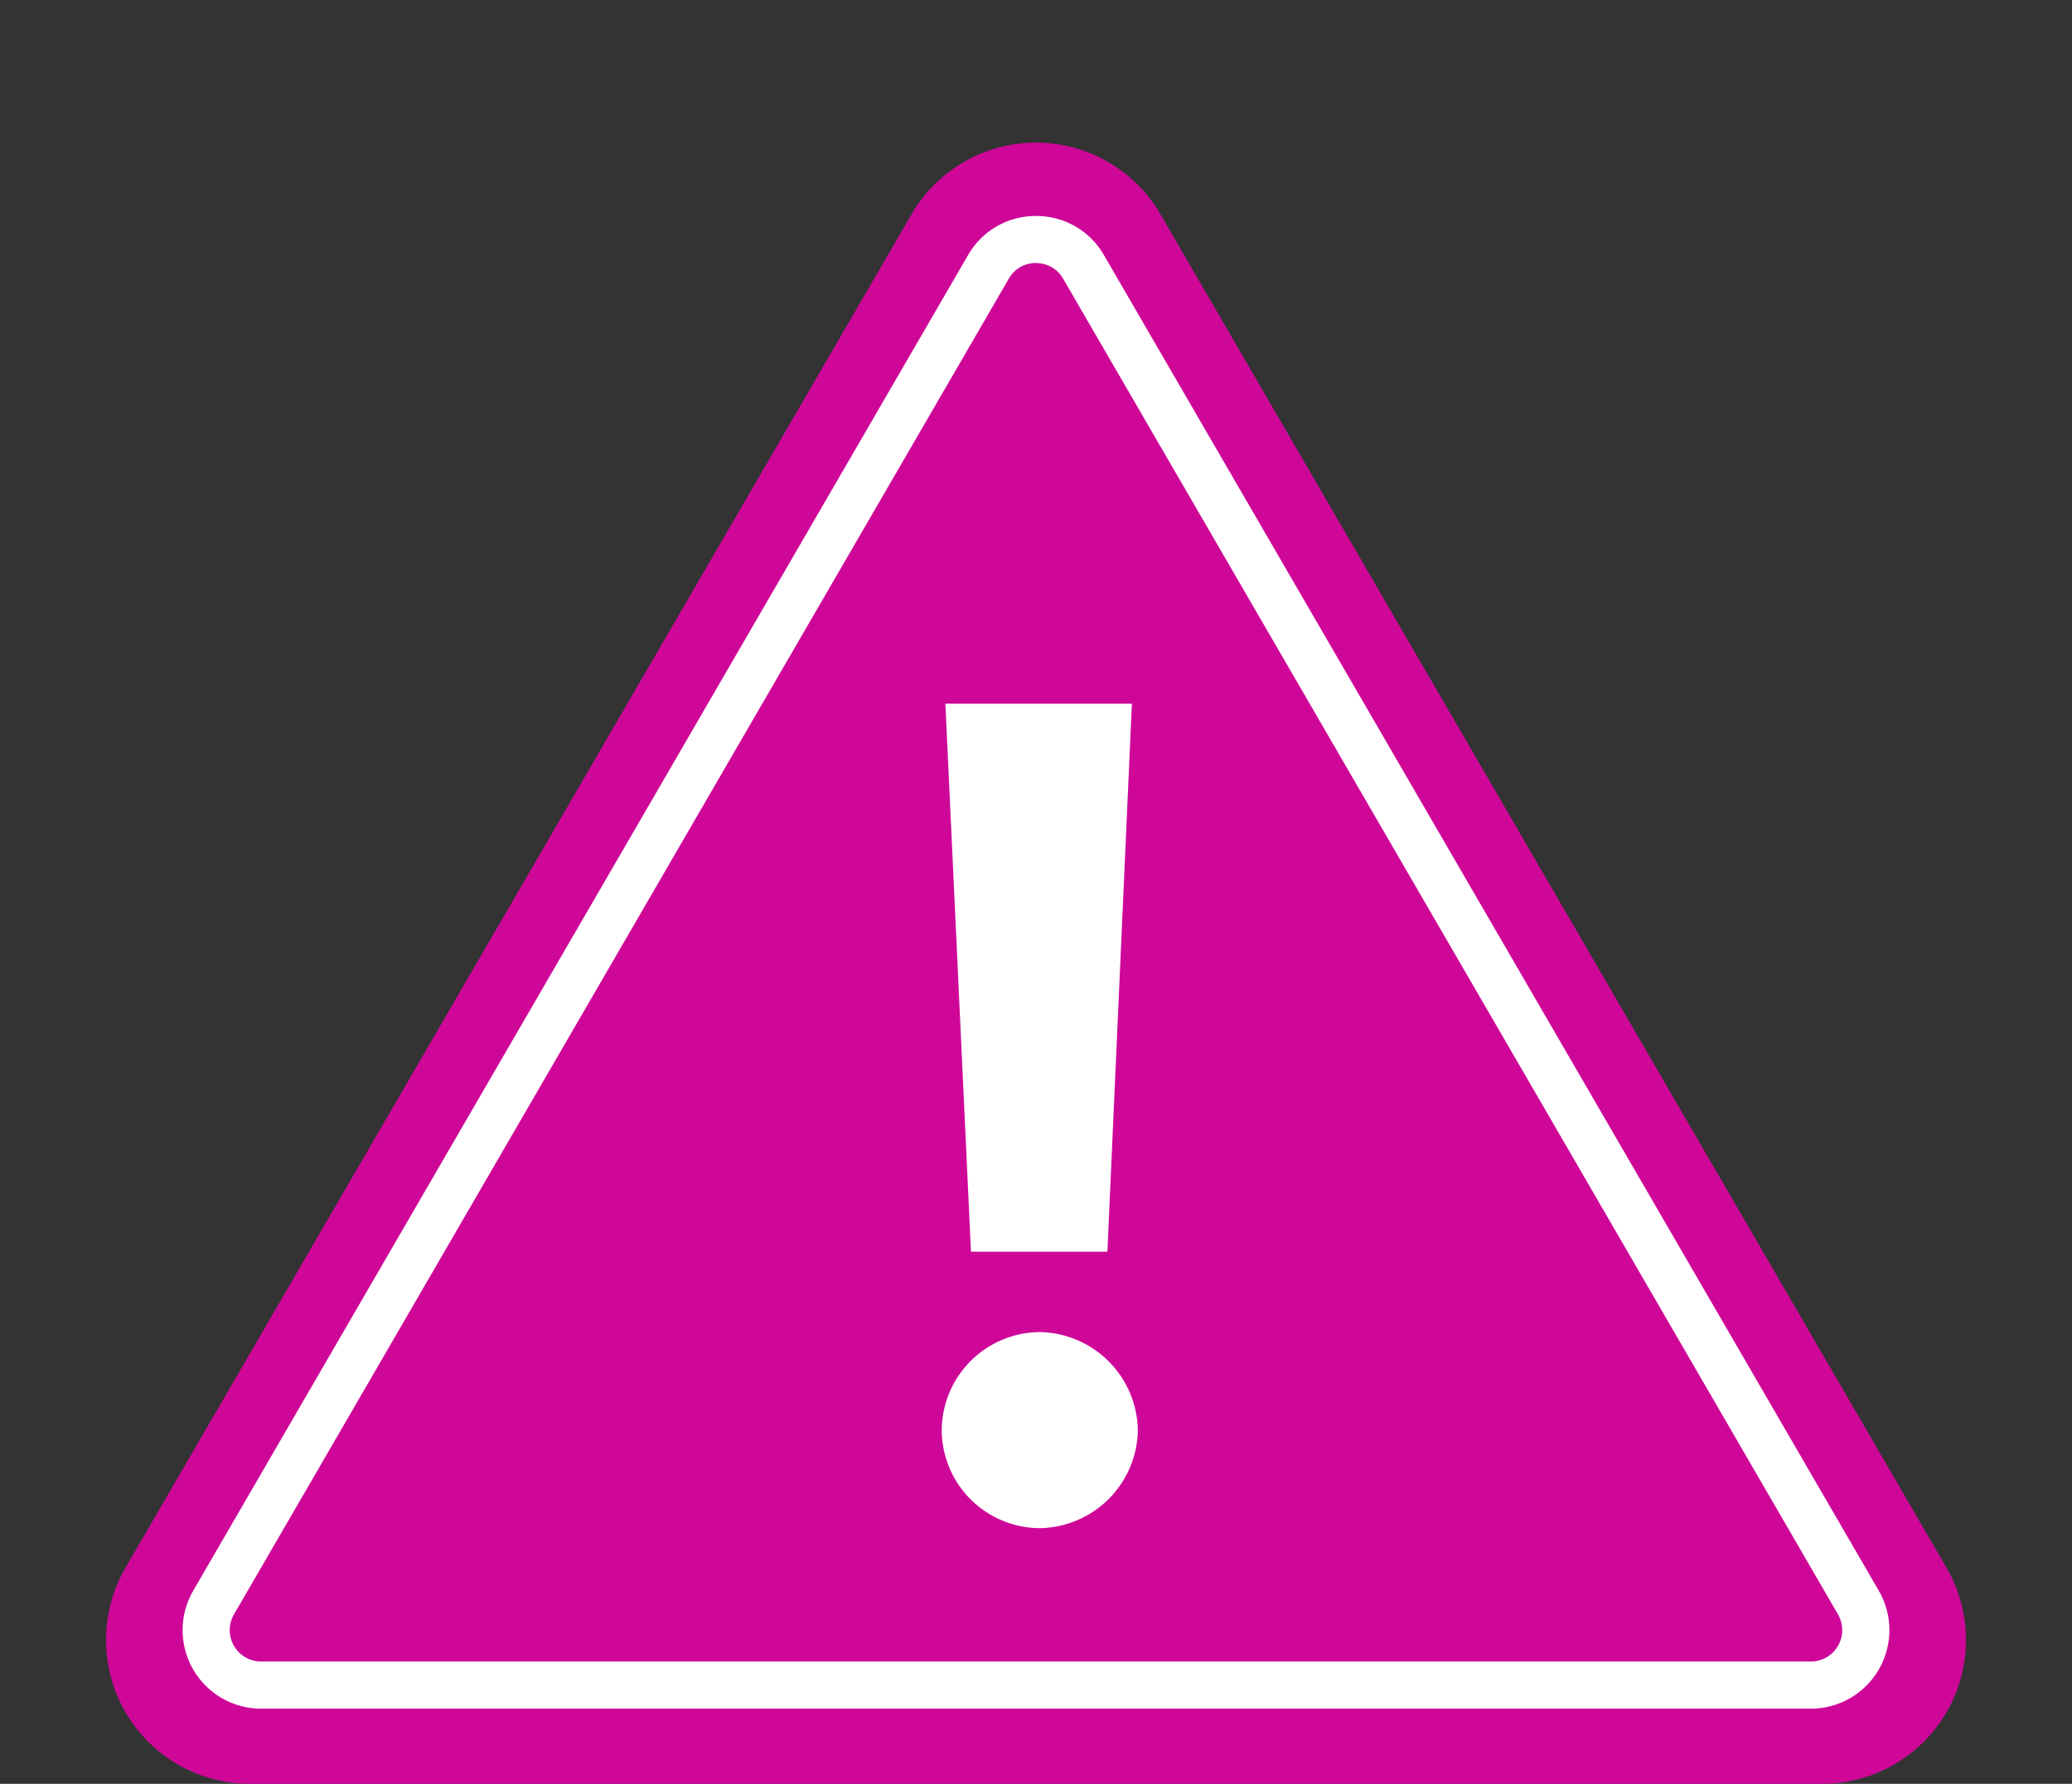
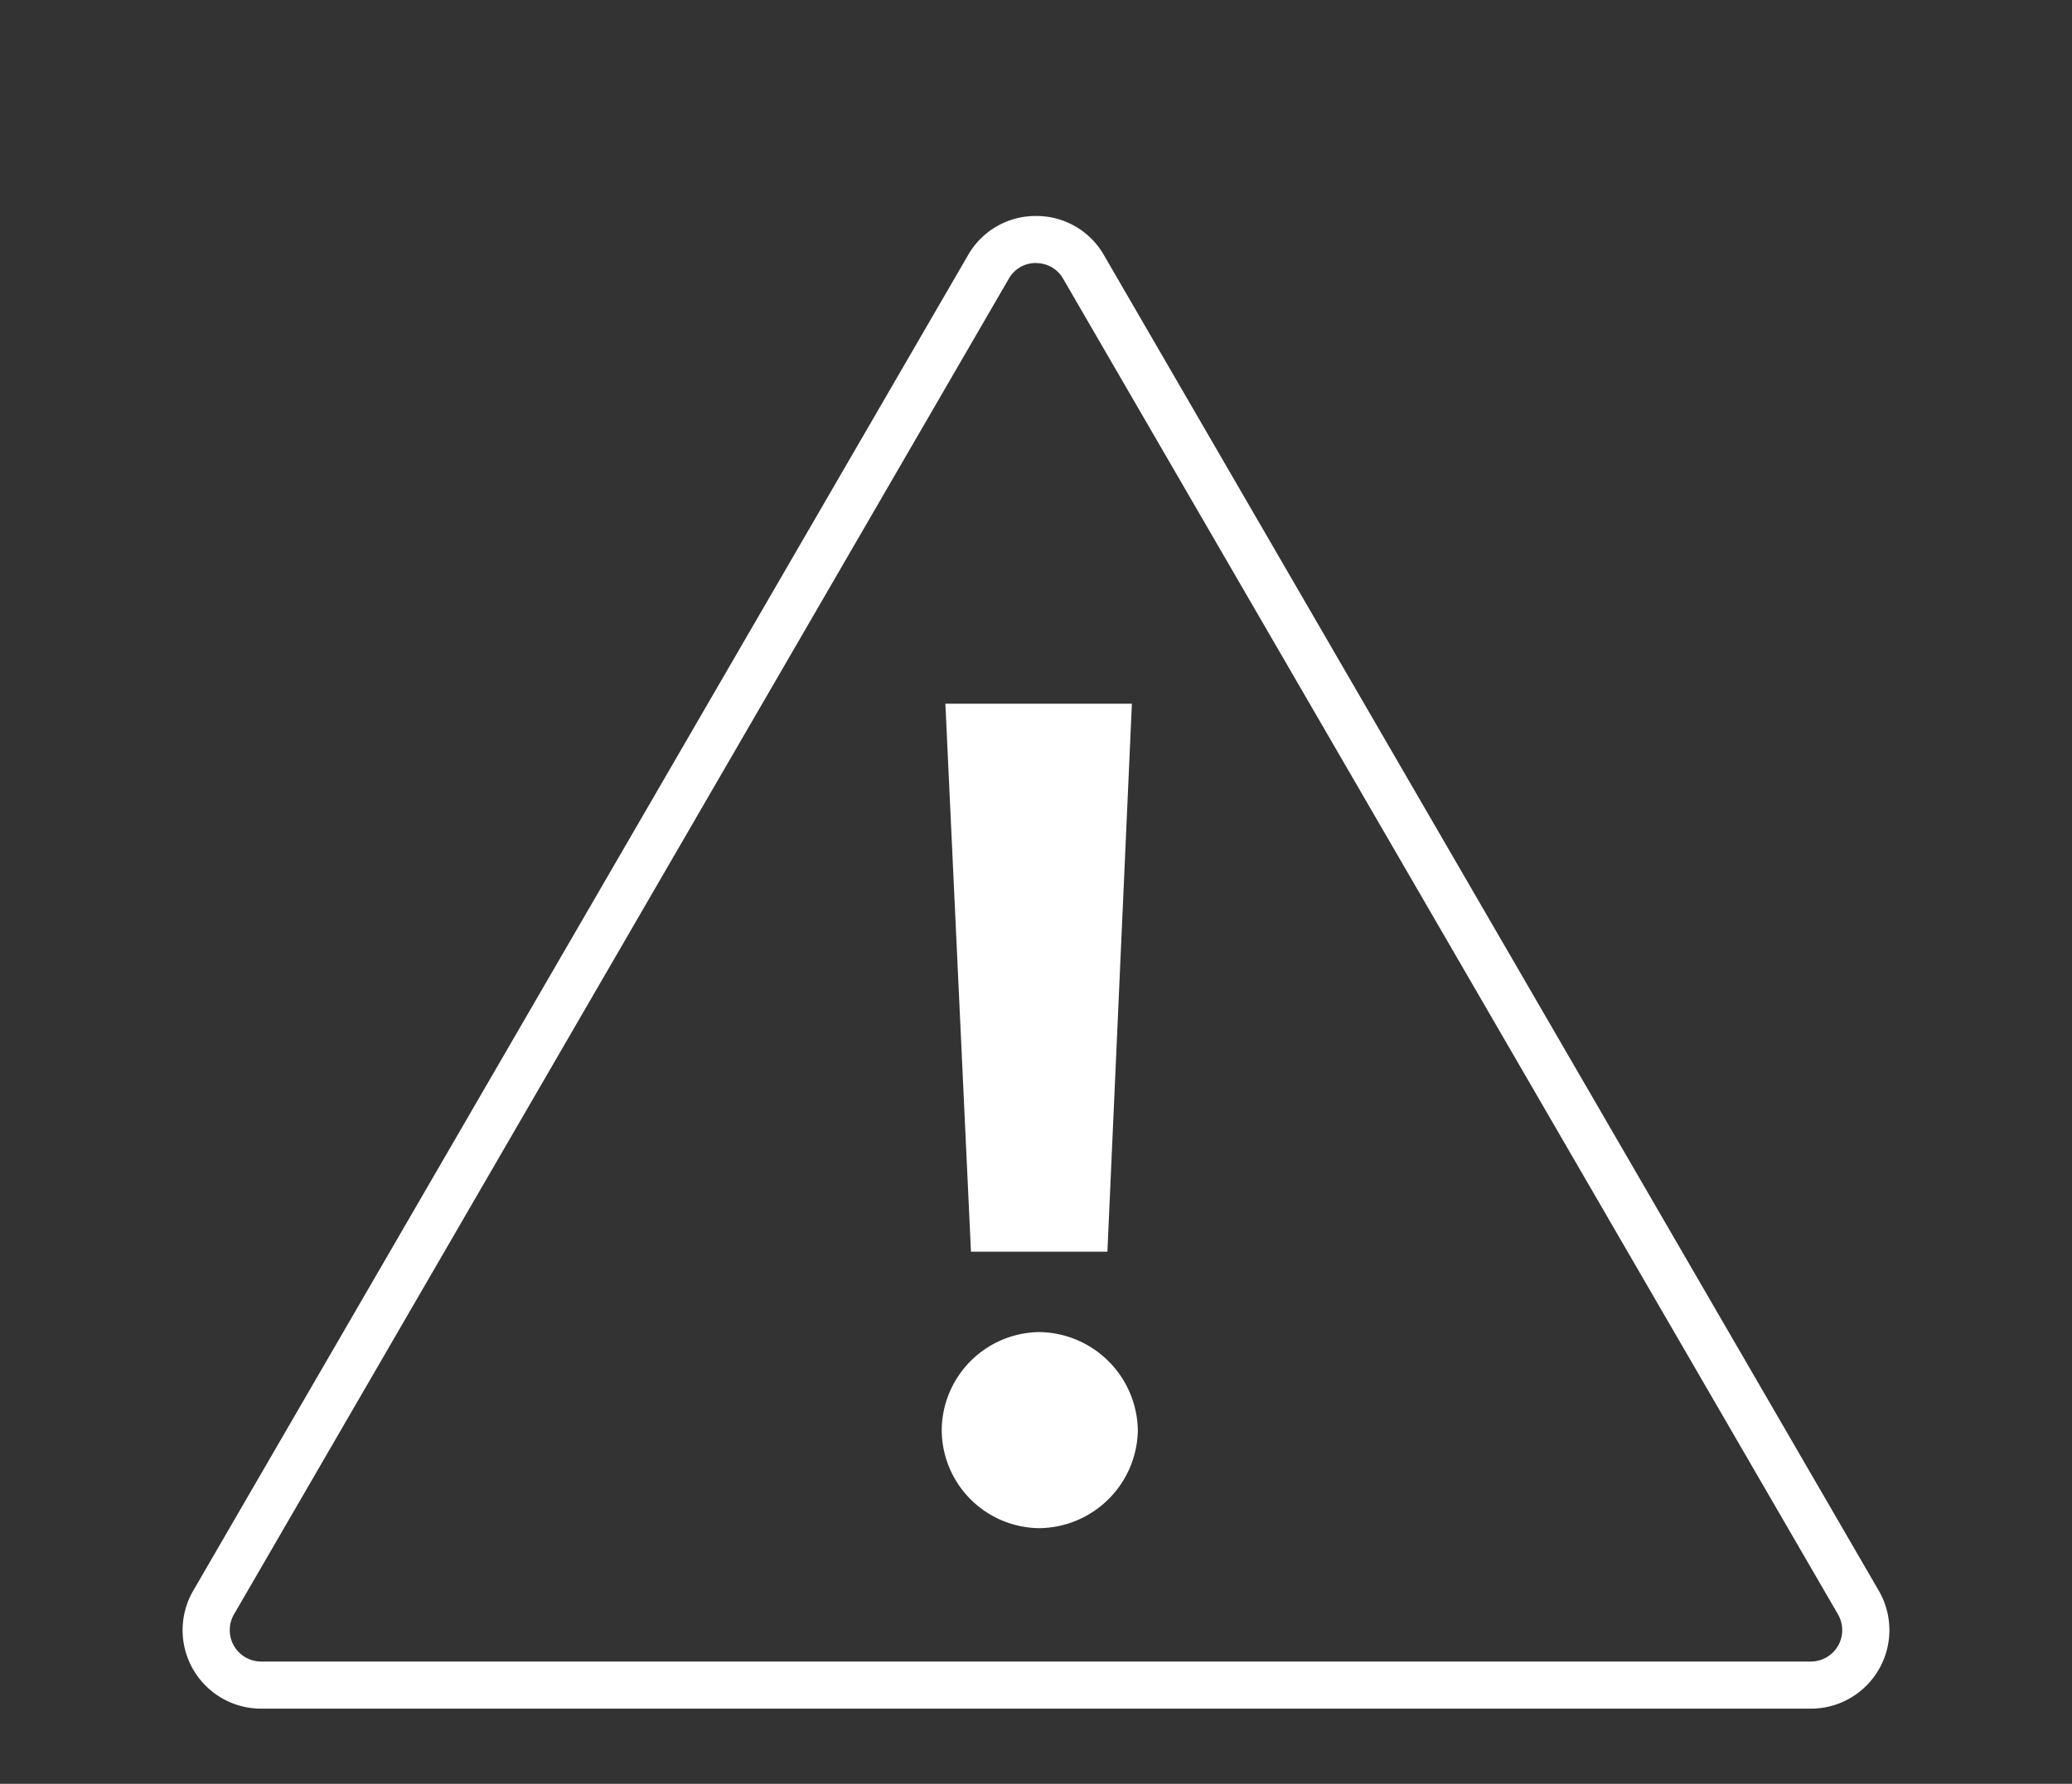
<svg xmlns="http://www.w3.org/2000/svg" width="72" height="62" viewBox="0 0 72 62">
  <rect x="0" y="0" width="72" height="62" fill="#333333" stroke="none" />
  <g id="Group_5396" data-name="Group 5396" transform="translate(-442 -6350)">
-     <path id="Polygon_1" data-name="Polygon 1" d="M31.676,7.447a5,5,0,0,1,8.648,0L67.639,54.489A5,5,0,0,1,63.315,62H8.685a5,5,0,0,1-4.324-7.511Z" transform="translate(442 6350)" fill="#cf0799" />
    <path id="Polygon_2" data-name="Polygon 2" d="M33.331,6.6a1.073,1.073,0,0,0-.944.544L5.462,53.569a1.092,1.092,0,0,0,.944,1.64H60.255a1.092,1.092,0,0,0,.944-1.64L34.275,7.148a1.073,1.073,0,0,0-.944-.544m0-1.638a2.7,2.7,0,0,1,2.361,1.36L62.617,52.747a2.73,2.73,0,0,1-2.361,4.1H6.406a2.73,2.73,0,0,1-2.361-4.1L30.97,6.326A2.7,2.7,0,0,1,33.331,4.966Z" transform="translate(444.669 6352.541)" fill="#fff" />
    <path id="Path_4646" data-name="Path 4646" d="M3.608-16.971H8.349L9.2-36.018H2.719ZM2.592-10.749A3.424,3.424,0,0,0,5.978-7.362a3.461,3.461,0,0,0,3.429-3.386,3.469,3.469,0,0,0-3.429-3.429A3.433,3.433,0,0,0,2.592-10.749Z" transform="translate(472.132 6410.476)" fill="#fff" />
  </g>
</svg>